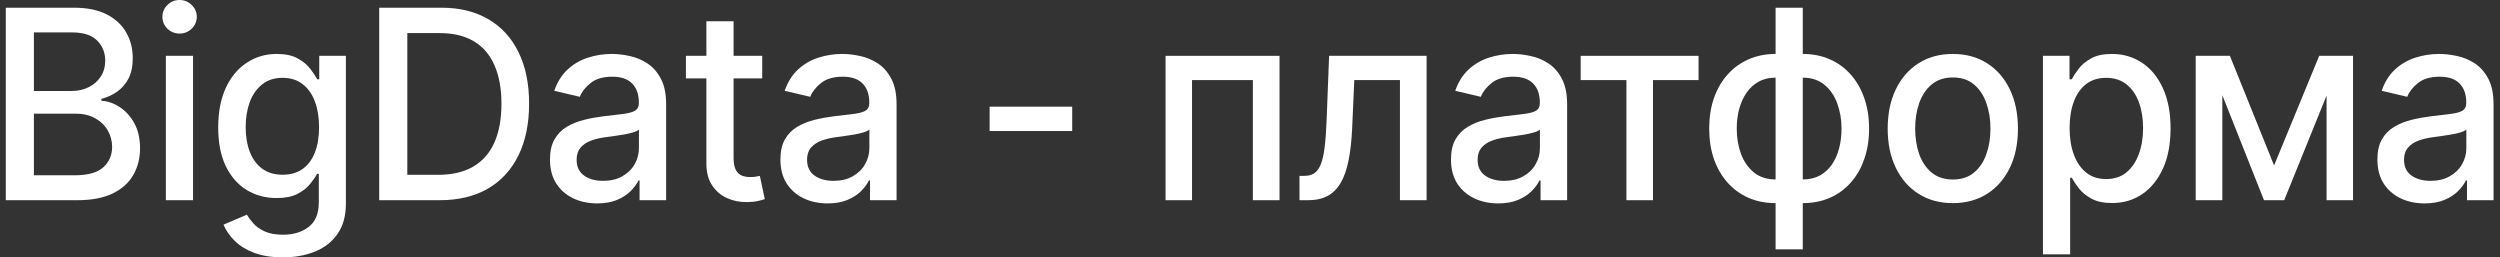
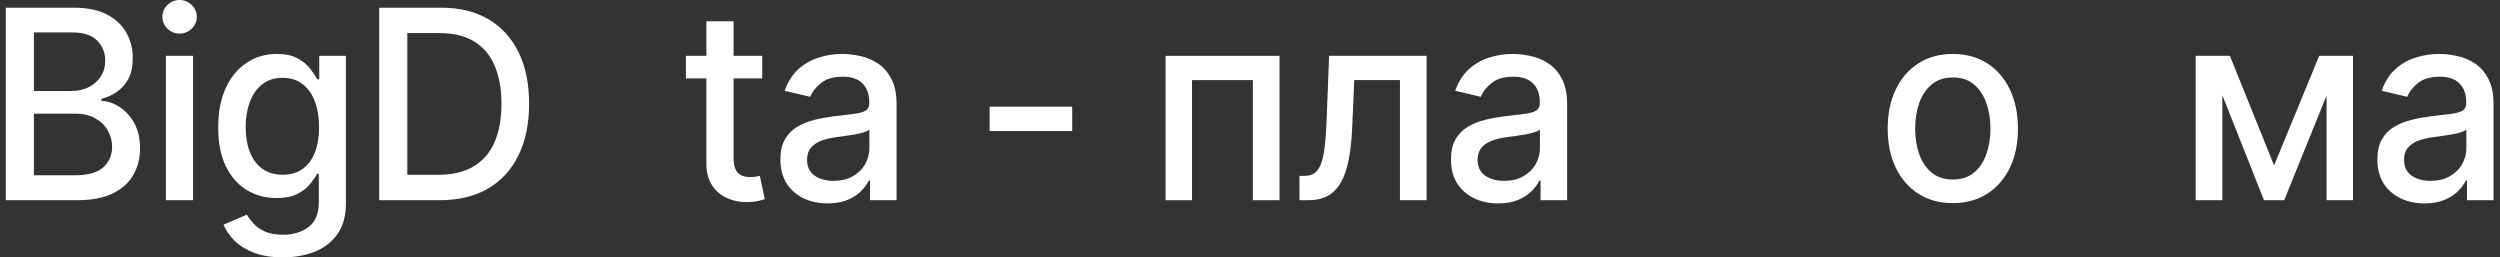
<svg xmlns="http://www.w3.org/2000/svg" width="204" height="21" viewBox="0 0 204 21" fill="none">
  <rect x="0" y="0" width="204" height="21" fill="#333333" stroke="none" />
  <path d="M0.473 16.337V0.629H6.039C7.118 0.629 8.011 0.813 8.718 1.181C9.426 1.544 9.955 2.038 10.306 2.661C10.658 3.28 10.833 3.978 10.833 4.755C10.833 5.41 10.717 5.962 10.485 6.412C10.252 6.857 9.94 7.215 9.549 7.486C9.164 7.752 8.738 7.946 8.273 8.069V8.222C8.778 8.248 9.27 8.416 9.75 8.728C10.235 9.035 10.636 9.472 10.952 10.04C11.269 10.607 11.427 11.298 11.427 12.111C11.427 12.913 11.244 13.634 10.878 14.274C10.517 14.908 9.958 15.411 9.201 15.784C8.444 16.153 7.476 16.337 6.299 16.337H0.473ZM2.766 14.304H6.076C7.175 14.304 7.961 14.084 8.436 13.645C8.911 13.205 9.149 12.655 9.149 11.996C9.149 11.5 9.027 11.045 8.785 10.63C8.543 10.216 8.196 9.886 7.746 9.641C7.301 9.396 6.771 9.273 6.158 9.273H2.766V14.304ZM2.766 7.424H5.839C6.353 7.424 6.816 7.322 7.227 7.118C7.642 6.913 7.971 6.627 8.214 6.259C8.461 5.885 8.585 5.446 8.585 4.939C8.585 4.29 8.364 3.745 7.924 3.306C7.484 2.866 6.808 2.646 5.898 2.646H2.766V7.424Z" fill="white" />
  <path d="M13.534 16.337V4.556H15.753V16.337H13.534ZM14.654 2.738C14.268 2.738 13.937 2.605 13.66 2.339C13.388 2.068 13.252 1.746 13.252 1.373C13.252 0.995 13.388 0.672 13.66 0.407C13.937 0.136 14.268 0 14.654 0C15.04 0 15.369 0.136 15.641 0.407C15.918 0.672 16.057 0.995 16.057 1.373C16.057 1.746 15.918 2.068 15.641 2.339C15.369 2.605 15.04 2.738 14.654 2.738Z" fill="white" />
  <path d="M23.082 21C22.177 21 21.397 20.877 20.744 20.632C20.096 20.386 19.567 20.062 19.156 19.658C18.745 19.254 18.439 18.811 18.236 18.331L20.143 17.518C20.277 17.743 20.455 17.981 20.677 18.231C20.905 18.487 21.212 18.704 21.598 18.883C21.989 19.062 22.491 19.152 23.104 19.152C23.945 19.152 24.641 18.939 25.19 18.515C25.739 18.096 26.014 17.426 26.014 16.506V14.189H25.873C25.739 14.44 25.546 14.718 25.294 15.025C25.046 15.332 24.705 15.598 24.27 15.823C23.834 16.048 23.268 16.16 22.57 16.16C21.669 16.16 20.858 15.943 20.136 15.508C19.418 15.069 18.849 14.422 18.429 13.568C18.013 12.709 17.805 11.653 17.805 10.4C17.805 9.148 18.011 8.074 18.421 7.179C18.837 6.284 19.406 5.599 20.128 5.123C20.851 4.643 21.669 4.402 22.585 4.402C23.292 4.402 23.864 4.525 24.299 4.771C24.735 5.011 25.073 5.292 25.316 5.614C25.563 5.936 25.754 6.22 25.887 6.466H26.051V4.556H28.225V16.598C28.225 17.61 27.998 18.441 27.542 19.09C27.087 19.74 26.471 20.22 25.694 20.532C24.923 20.844 24.052 21 23.082 21ZM23.06 14.258C23.698 14.258 24.237 14.105 24.678 13.798C25.123 13.486 25.459 13.041 25.687 12.463C25.92 11.881 26.036 11.183 26.036 10.37C26.036 9.577 25.922 8.879 25.694 8.276C25.467 7.672 25.133 7.202 24.692 6.864C24.252 6.522 23.708 6.351 23.06 6.351C22.392 6.351 21.835 6.53 21.39 6.888C20.945 7.24 20.608 7.721 20.381 8.329C20.158 8.938 20.047 9.618 20.047 10.37C20.047 11.142 20.16 11.819 20.388 12.402C20.616 12.985 20.952 13.44 21.397 13.767C21.848 14.095 22.402 14.258 23.06 14.258Z" fill="white" />
  <path d="M35.864 16.337H30.944V0.629H36.02C37.51 0.629 38.788 0.943 39.857 1.572C40.926 2.196 41.745 3.094 42.314 4.264C42.888 5.43 43.175 6.829 43.175 8.46C43.175 10.096 42.885 11.502 42.306 12.678C41.732 13.854 40.901 14.759 39.813 15.393C38.724 16.022 37.408 16.337 35.864 16.337ZM33.237 14.266H35.738C36.896 14.266 37.858 14.041 38.625 13.591C39.392 13.136 39.966 12.479 40.347 11.62C40.728 10.756 40.919 9.702 40.919 8.46C40.919 7.228 40.728 6.182 40.347 5.323C39.971 4.464 39.41 3.812 38.662 3.367C37.915 2.922 36.988 2.7 35.879 2.7H33.237V14.266Z" fill="white" />
-   <path d="M48.73 16.598C48.008 16.598 47.355 16.459 46.771 16.183C46.187 15.902 45.725 15.496 45.383 14.964C45.047 14.432 44.879 13.78 44.879 13.008C44.879 12.343 45.002 11.796 45.25 11.367C45.497 10.937 45.831 10.597 46.252 10.347C46.672 10.096 47.142 9.907 47.662 9.779C48.181 9.651 48.711 9.554 49.25 9.488C49.933 9.406 50.487 9.339 50.912 9.288C51.338 9.232 51.647 9.142 51.84 9.02C52.033 8.897 52.129 8.698 52.129 8.421V8.368C52.129 7.698 51.946 7.179 51.58 6.811C51.219 6.443 50.68 6.259 49.962 6.259C49.215 6.259 48.626 6.43 48.196 6.772C47.77 7.11 47.476 7.486 47.313 7.9L45.227 7.409C45.475 6.693 45.836 6.115 46.311 5.676C46.791 5.231 47.343 4.909 47.966 4.709C48.589 4.505 49.245 4.402 49.933 4.402C50.388 4.402 50.87 4.459 51.38 4.571C51.894 4.679 52.374 4.878 52.82 5.169C53.27 5.461 53.639 5.878 53.925 6.42C54.212 6.957 54.356 7.654 54.356 8.514V16.337H52.189V14.726H52.1C51.956 15.023 51.741 15.314 51.454 15.6C51.167 15.887 50.798 16.125 50.348 16.314C49.898 16.503 49.359 16.598 48.73 16.598ZM49.213 14.757C49.826 14.757 50.351 14.632 50.786 14.381C51.227 14.13 51.56 13.803 51.788 13.399C52.021 12.99 52.137 12.553 52.137 12.088V10.569C52.058 10.651 51.904 10.727 51.677 10.799C51.454 10.866 51.199 10.924 50.912 10.976C50.625 11.021 50.346 11.065 50.074 11.106C49.801 11.142 49.574 11.172 49.391 11.198C48.96 11.254 48.567 11.349 48.211 11.482C47.859 11.615 47.578 11.806 47.365 12.057C47.157 12.302 47.053 12.63 47.053 13.039C47.053 13.606 47.256 14.036 47.662 14.327C48.067 14.614 48.584 14.757 49.213 14.757Z" fill="white" />
  <path d="M62.197 4.556V6.397H55.971V4.556H62.197ZM57.641 1.733H59.86V12.878C59.86 13.322 59.924 13.657 60.053 13.882C60.181 14.102 60.347 14.253 60.55 14.335C60.758 14.412 60.983 14.45 61.225 14.45C61.403 14.45 61.559 14.437 61.693 14.412C61.826 14.386 61.93 14.366 62.004 14.35L62.405 16.245C62.276 16.296 62.093 16.347 61.856 16.398C61.618 16.454 61.322 16.485 60.965 16.49C60.382 16.5 59.837 16.393 59.333 16.168C58.828 15.943 58.42 15.595 58.108 15.125C57.796 14.655 57.641 14.064 57.641 13.353V1.733Z" fill="white" />
  <path d="M67.534 16.598C66.812 16.598 66.159 16.459 65.575 16.183C64.991 15.902 64.528 15.496 64.187 14.964C63.85 14.432 63.682 13.78 63.682 13.008C63.682 12.343 63.806 11.796 64.053 11.367C64.301 10.937 64.635 10.597 65.055 10.347C65.476 10.096 65.946 9.907 66.465 9.779C66.985 9.651 67.514 9.554 68.054 9.488C68.736 9.406 69.29 9.339 69.716 9.288C70.141 9.232 70.451 9.142 70.644 9.02C70.837 8.897 70.933 8.698 70.933 8.421V8.368C70.933 7.698 70.75 7.179 70.384 6.811C70.023 6.443 69.484 6.259 68.766 6.259C68.019 6.259 67.43 6.43 67 6.772C66.574 7.11 66.28 7.486 66.117 7.9L64.031 7.409C64.278 6.693 64.64 6.115 65.115 5.676C65.595 5.231 66.146 4.909 66.77 4.709C67.393 4.505 68.049 4.402 68.736 4.402C69.192 4.402 69.674 4.459 70.184 4.571C70.698 4.679 71.178 4.878 71.623 5.169C72.074 5.461 72.442 5.878 72.729 6.42C73.016 6.957 73.16 7.654 73.16 8.514V16.337H70.993V14.726H70.903C70.76 15.023 70.545 15.314 70.258 15.6C69.971 15.887 69.602 16.125 69.152 16.314C68.702 16.503 68.162 16.598 67.534 16.598ZM68.016 14.757C68.63 14.757 69.154 14.632 69.59 14.381C70.03 14.13 70.364 13.803 70.592 13.399C70.824 12.99 70.941 12.553 70.941 12.088V10.569C70.861 10.651 70.708 10.727 70.481 10.799C70.258 10.866 70.003 10.924 69.716 10.976C69.429 11.021 69.15 11.065 68.877 11.106C68.605 11.142 68.378 11.172 68.195 11.198C67.764 11.254 67.371 11.349 67.015 11.482C66.663 11.615 66.381 11.806 66.168 12.057C65.961 12.302 65.857 12.63 65.857 13.039C65.857 13.606 66.06 14.036 66.465 14.327C66.871 14.614 67.388 14.757 68.016 14.757Z" fill="white" />
  <path d="M87.492 8.705V10.692H80.753V8.705H87.492Z" fill="white" />
  <path d="M95.109 16.337V4.556H104.409V16.337H102.234V6.535H97.269V16.337H95.109Z" fill="white" />
  <path d="M106.042 16.337L106.035 14.35H106.443C106.759 14.35 107.024 14.281 107.237 14.143C107.455 14 107.633 13.76 107.771 13.422C107.91 13.085 108.016 12.619 108.09 12.026C108.165 11.428 108.219 10.676 108.254 9.771L108.454 4.556H116.41V16.337H114.235V6.535H110.51L110.332 10.538C110.287 11.51 110.191 12.359 110.042 13.085C109.899 13.811 109.689 14.417 109.411 14.902C109.134 15.383 108.778 15.744 108.343 15.984C107.907 16.219 107.378 16.337 106.755 16.337H106.042Z" fill="white" />
  <path d="M122.251 16.598C121.529 16.598 120.876 16.459 120.292 16.183C119.708 15.902 119.246 15.496 118.904 14.964C118.568 14.432 118.4 13.78 118.4 13.008C118.4 12.343 118.523 11.796 118.771 11.367C119.018 10.937 119.352 10.597 119.773 10.347C120.193 10.096 120.663 9.907 121.183 9.779C121.702 9.651 122.232 9.554 122.771 9.488C123.454 9.406 124.008 9.339 124.433 9.288C124.859 9.232 125.168 9.142 125.361 9.02C125.554 8.897 125.65 8.698 125.65 8.421V8.368C125.65 7.698 125.467 7.179 125.101 6.811C124.74 6.443 124.201 6.259 123.483 6.259C122.736 6.259 122.147 6.43 121.717 6.772C121.292 7.11 120.997 7.486 120.834 7.9L118.748 7.409C118.996 6.693 119.357 6.115 119.832 5.676C120.312 5.231 120.864 4.909 121.487 4.709C122.11 4.505 122.766 4.402 123.454 4.402C123.909 4.402 124.391 4.459 124.901 4.571C125.415 4.679 125.895 4.878 126.341 5.169C126.791 5.461 127.16 5.878 127.446 6.42C127.733 6.957 127.877 7.654 127.877 8.514V16.337H125.71V14.726H125.621C125.477 15.023 125.262 15.314 124.975 15.6C124.688 15.887 124.32 16.125 123.869 16.314C123.419 16.503 122.88 16.598 122.251 16.598ZM122.734 14.757C123.347 14.757 123.872 14.632 124.307 14.381C124.748 14.13 125.081 13.803 125.309 13.399C125.542 12.99 125.658 12.553 125.658 12.088V10.569C125.579 10.651 125.425 10.727 125.198 10.799C124.975 10.866 124.72 10.924 124.433 10.976C124.146 11.021 123.867 11.065 123.595 11.106C123.323 11.142 123.095 11.172 122.912 11.198C122.481 11.254 122.088 11.349 121.732 11.482C121.381 11.615 121.099 11.806 120.886 12.057C120.678 12.302 120.574 12.63 120.574 13.039C120.574 13.606 120.777 14.036 121.183 14.327C121.588 14.614 122.105 14.757 122.734 14.757Z" fill="white" />
-   <path d="M128.983 6.535V4.556H138.602V6.535H134.883V16.337H132.716V6.535H128.983Z" fill="white" />
-   <path d="M144.888 20.348V0.629H147.107V20.348H144.888ZM144.888 16.575C144.082 16.575 143.347 16.431 142.684 16.145C142.021 15.854 141.45 15.439 140.97 14.902C140.49 14.366 140.119 13.724 139.857 12.977C139.599 12.231 139.471 11.405 139.471 10.5C139.471 9.585 139.599 8.754 139.857 8.007C140.119 7.261 140.49 6.619 140.97 6.082C141.45 5.545 142.021 5.131 142.684 4.84C143.347 4.548 144.082 4.402 144.888 4.402H145.438V16.575H144.888ZM144.888 14.642H145.2V6.335H144.888C144.354 6.335 143.889 6.448 143.493 6.673C143.097 6.893 142.768 7.197 142.506 7.585C142.244 7.969 142.046 8.411 141.912 8.912C141.784 9.413 141.719 9.943 141.719 10.5C141.719 11.246 141.836 11.934 142.068 12.563C142.301 13.187 142.652 13.691 143.122 14.074C143.592 14.453 144.181 14.642 144.888 14.642ZM147.107 16.575H146.551V4.402H147.107C147.914 4.402 148.649 4.548 149.312 4.84C149.975 5.131 150.544 5.545 151.019 6.082C151.499 6.619 151.867 7.261 152.124 8.007C152.387 8.754 152.518 9.585 152.518 10.5C152.518 11.405 152.387 12.231 152.124 12.977C151.867 13.724 151.499 14.366 151.019 14.902C150.544 15.439 149.975 15.854 149.312 16.145C148.649 16.431 147.914 16.575 147.107 16.575ZM147.107 14.642C147.642 14.642 148.107 14.534 148.503 14.32C148.898 14.1 149.228 13.798 149.49 13.415C149.752 13.026 149.947 12.584 150.076 12.088C150.205 11.587 150.269 11.057 150.269 10.5C150.269 9.759 150.153 9.073 149.92 8.444C149.693 7.81 149.344 7.302 148.874 6.918C148.404 6.53 147.815 6.335 147.107 6.335H146.788V14.642H147.107Z" fill="white" />
  <path d="M159.35 16.575C158.281 16.575 157.349 16.321 156.552 15.815C155.755 15.309 155.137 14.601 154.697 13.691C154.256 12.78 154.036 11.717 154.036 10.5C154.036 9.278 154.256 8.209 154.697 7.294C155.137 6.379 155.755 5.668 156.552 5.162C157.349 4.656 158.281 4.402 159.35 4.402C160.419 4.402 161.351 4.656 162.148 5.162C162.944 5.668 163.563 6.379 164.003 7.294C164.444 8.209 164.664 9.278 164.664 10.5C164.664 11.717 164.444 12.78 164.003 13.691C163.563 14.601 162.944 15.309 162.148 15.815C161.351 16.321 160.419 16.575 159.35 16.575ZM159.357 14.649C160.05 14.649 160.624 14.46 161.079 14.082C161.534 13.703 161.871 13.2 162.088 12.571C162.311 11.942 162.422 11.249 162.422 10.492C162.422 9.741 162.311 9.05 162.088 8.421C161.871 7.787 161.534 7.279 161.079 6.895C160.624 6.512 160.05 6.32 159.357 6.32C158.66 6.32 158.081 6.512 157.621 6.895C157.165 7.279 156.827 7.787 156.604 8.421C156.386 9.05 156.277 9.741 156.277 10.492C156.277 11.249 156.386 11.942 156.604 12.571C156.827 13.2 157.165 13.703 157.621 14.082C158.081 14.46 158.66 14.649 159.357 14.649Z" fill="white" />
-   <path d="M166.705 20.755V4.556H168.872V6.466H169.058C169.187 6.22 169.372 5.936 169.615 5.614C169.857 5.292 170.193 5.011 170.624 4.771C171.054 4.525 171.623 4.402 172.331 4.402C173.251 4.402 174.072 4.643 174.795 5.123C175.517 5.604 176.084 6.297 176.494 7.202C176.91 8.107 177.118 9.196 177.118 10.469C177.118 11.742 176.912 12.834 176.502 13.744C176.091 14.649 175.527 15.347 174.81 15.838C174.092 16.324 173.273 16.567 172.353 16.567C171.66 16.567 171.094 16.447 170.654 16.206C170.218 15.966 169.877 15.685 169.629 15.363C169.382 15.04 169.191 14.754 169.058 14.504H168.924V20.755H166.705ZM168.88 10.446C168.88 11.275 168.996 12.001 169.229 12.624C169.461 13.248 169.798 13.737 170.238 14.089C170.678 14.437 171.218 14.611 171.856 14.611C172.519 14.611 173.073 14.43 173.518 14.066C173.964 13.698 174.3 13.2 174.528 12.571C174.76 11.942 174.876 11.234 174.876 10.446C174.876 9.669 174.763 8.971 174.535 8.352C174.312 7.734 173.976 7.245 173.526 6.888C173.08 6.53 172.524 6.351 171.856 6.351C171.213 6.351 170.668 6.522 170.223 6.864C169.783 7.207 169.449 7.685 169.221 8.299C168.994 8.912 168.88 9.628 168.88 10.446Z" fill="white" />
  <path d="M185.566 13.499L189.247 4.556H191.162L186.39 16.337H184.742L180.067 4.556H181.959L185.566 13.499ZM181.343 4.556V16.337H179.169V4.556H181.343ZM189.848 16.337V4.556H192.008V16.337H189.848Z" fill="white" />
  <path d="M197.847 16.598C197.125 16.598 196.472 16.459 195.888 16.183C195.304 15.902 194.842 15.496 194.5 14.964C194.164 14.432 193.996 13.78 193.996 13.008C193.996 12.343 194.119 11.796 194.367 11.367C194.614 10.937 194.948 10.597 195.369 10.347C195.789 10.096 196.259 9.907 196.779 9.779C197.298 9.651 197.828 9.554 198.367 9.488C199.05 9.406 199.604 9.339 200.029 9.288C200.455 9.232 200.764 9.142 200.957 9.02C201.15 8.897 201.246 8.698 201.246 8.421V8.368C201.246 7.698 201.063 7.179 200.697 6.811C200.336 6.443 199.797 6.259 199.079 6.259C198.332 6.259 197.743 6.43 197.313 6.772C196.888 7.11 196.593 7.486 196.43 7.9L194.344 7.409C194.592 6.693 194.953 6.115 195.428 5.676C195.908 5.231 196.46 4.909 197.083 4.709C197.706 4.505 198.362 4.402 199.05 4.402C199.505 4.402 199.987 4.459 200.497 4.571C201.011 4.679 201.491 4.878 201.937 5.169C202.387 5.461 202.755 5.878 203.042 6.42C203.329 6.957 203.473 7.654 203.473 8.514V16.337H201.306V14.726H201.217C201.073 15.023 200.858 15.314 200.571 15.6C200.284 15.887 199.916 16.125 199.465 16.314C199.015 16.503 198.476 16.598 197.847 16.598ZM198.33 14.757C198.943 14.757 199.468 14.632 199.903 14.381C200.343 14.13 200.677 13.803 200.905 13.399C201.138 12.99 201.254 12.553 201.254 12.088V10.569C201.175 10.651 201.021 10.727 200.794 10.799C200.571 10.866 200.316 10.924 200.029 10.976C199.742 11.021 199.463 11.065 199.191 11.106C198.919 11.142 198.691 11.172 198.508 11.198C198.077 11.254 197.684 11.349 197.328 11.482C196.977 11.615 196.695 11.806 196.482 12.057C196.274 12.302 196.17 12.63 196.17 13.039C196.17 13.606 196.373 14.036 196.779 14.327C197.184 14.614 197.701 14.757 198.33 14.757Z" fill="white" />
</svg>